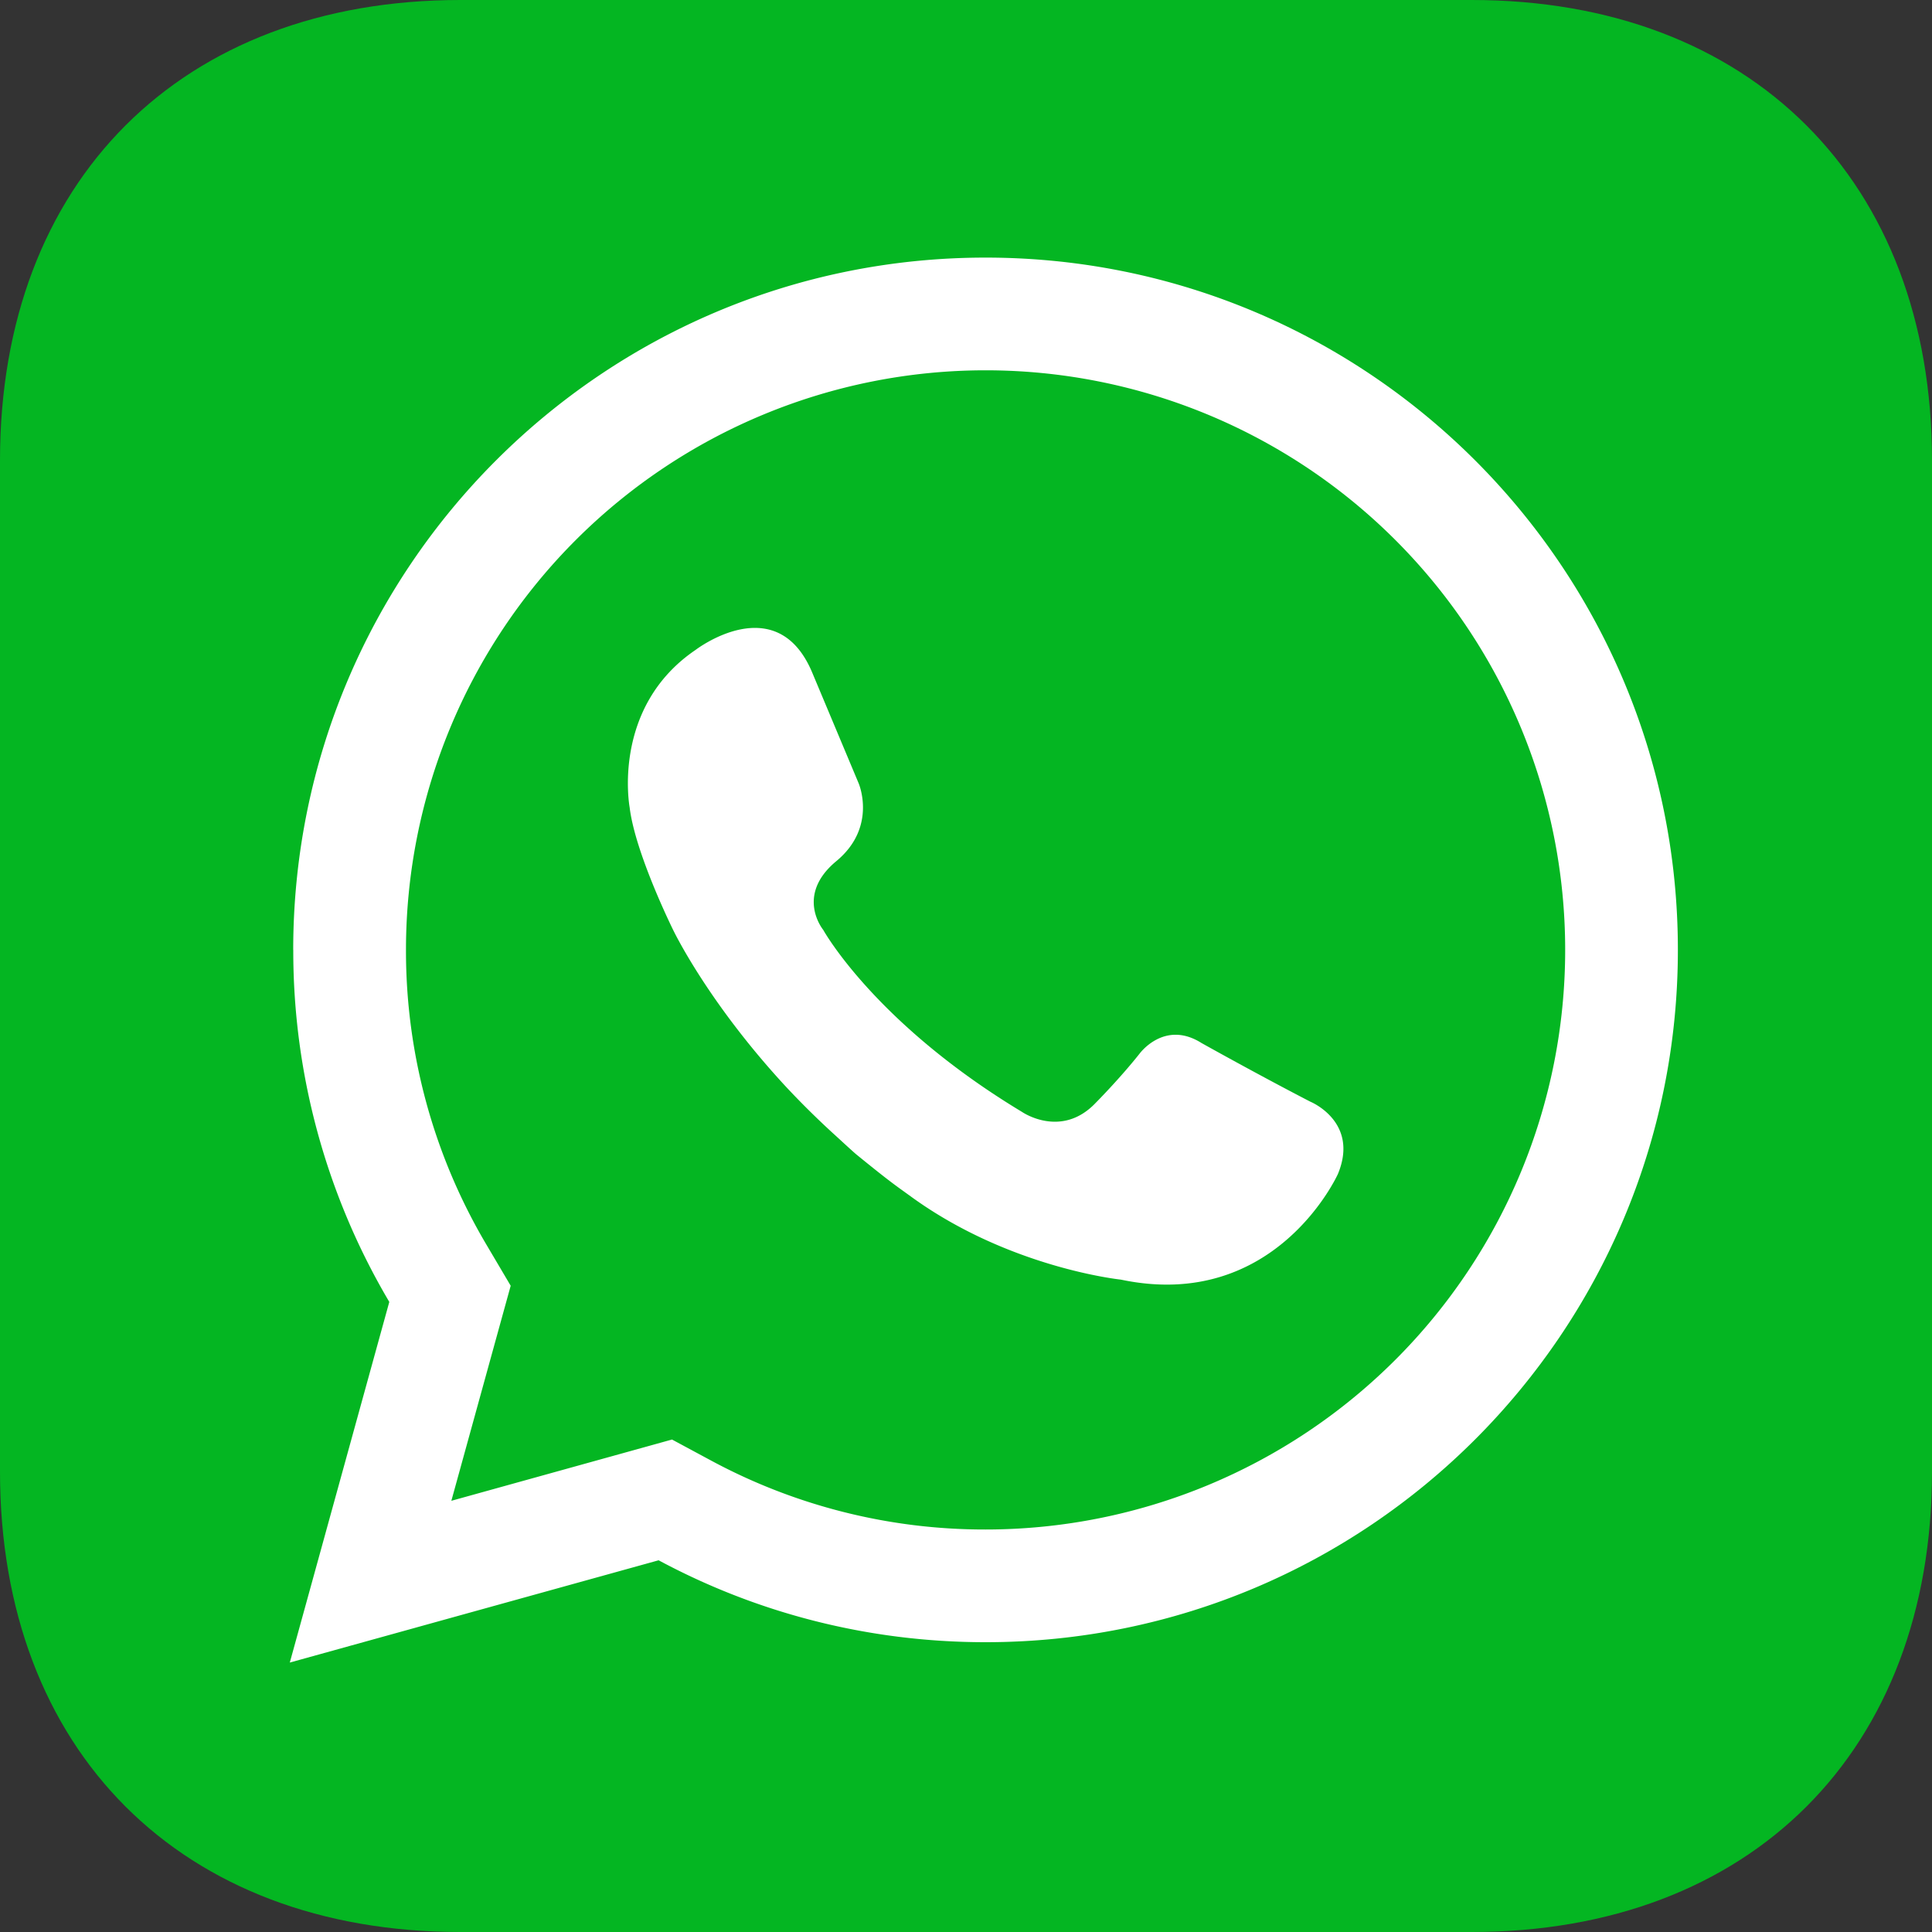
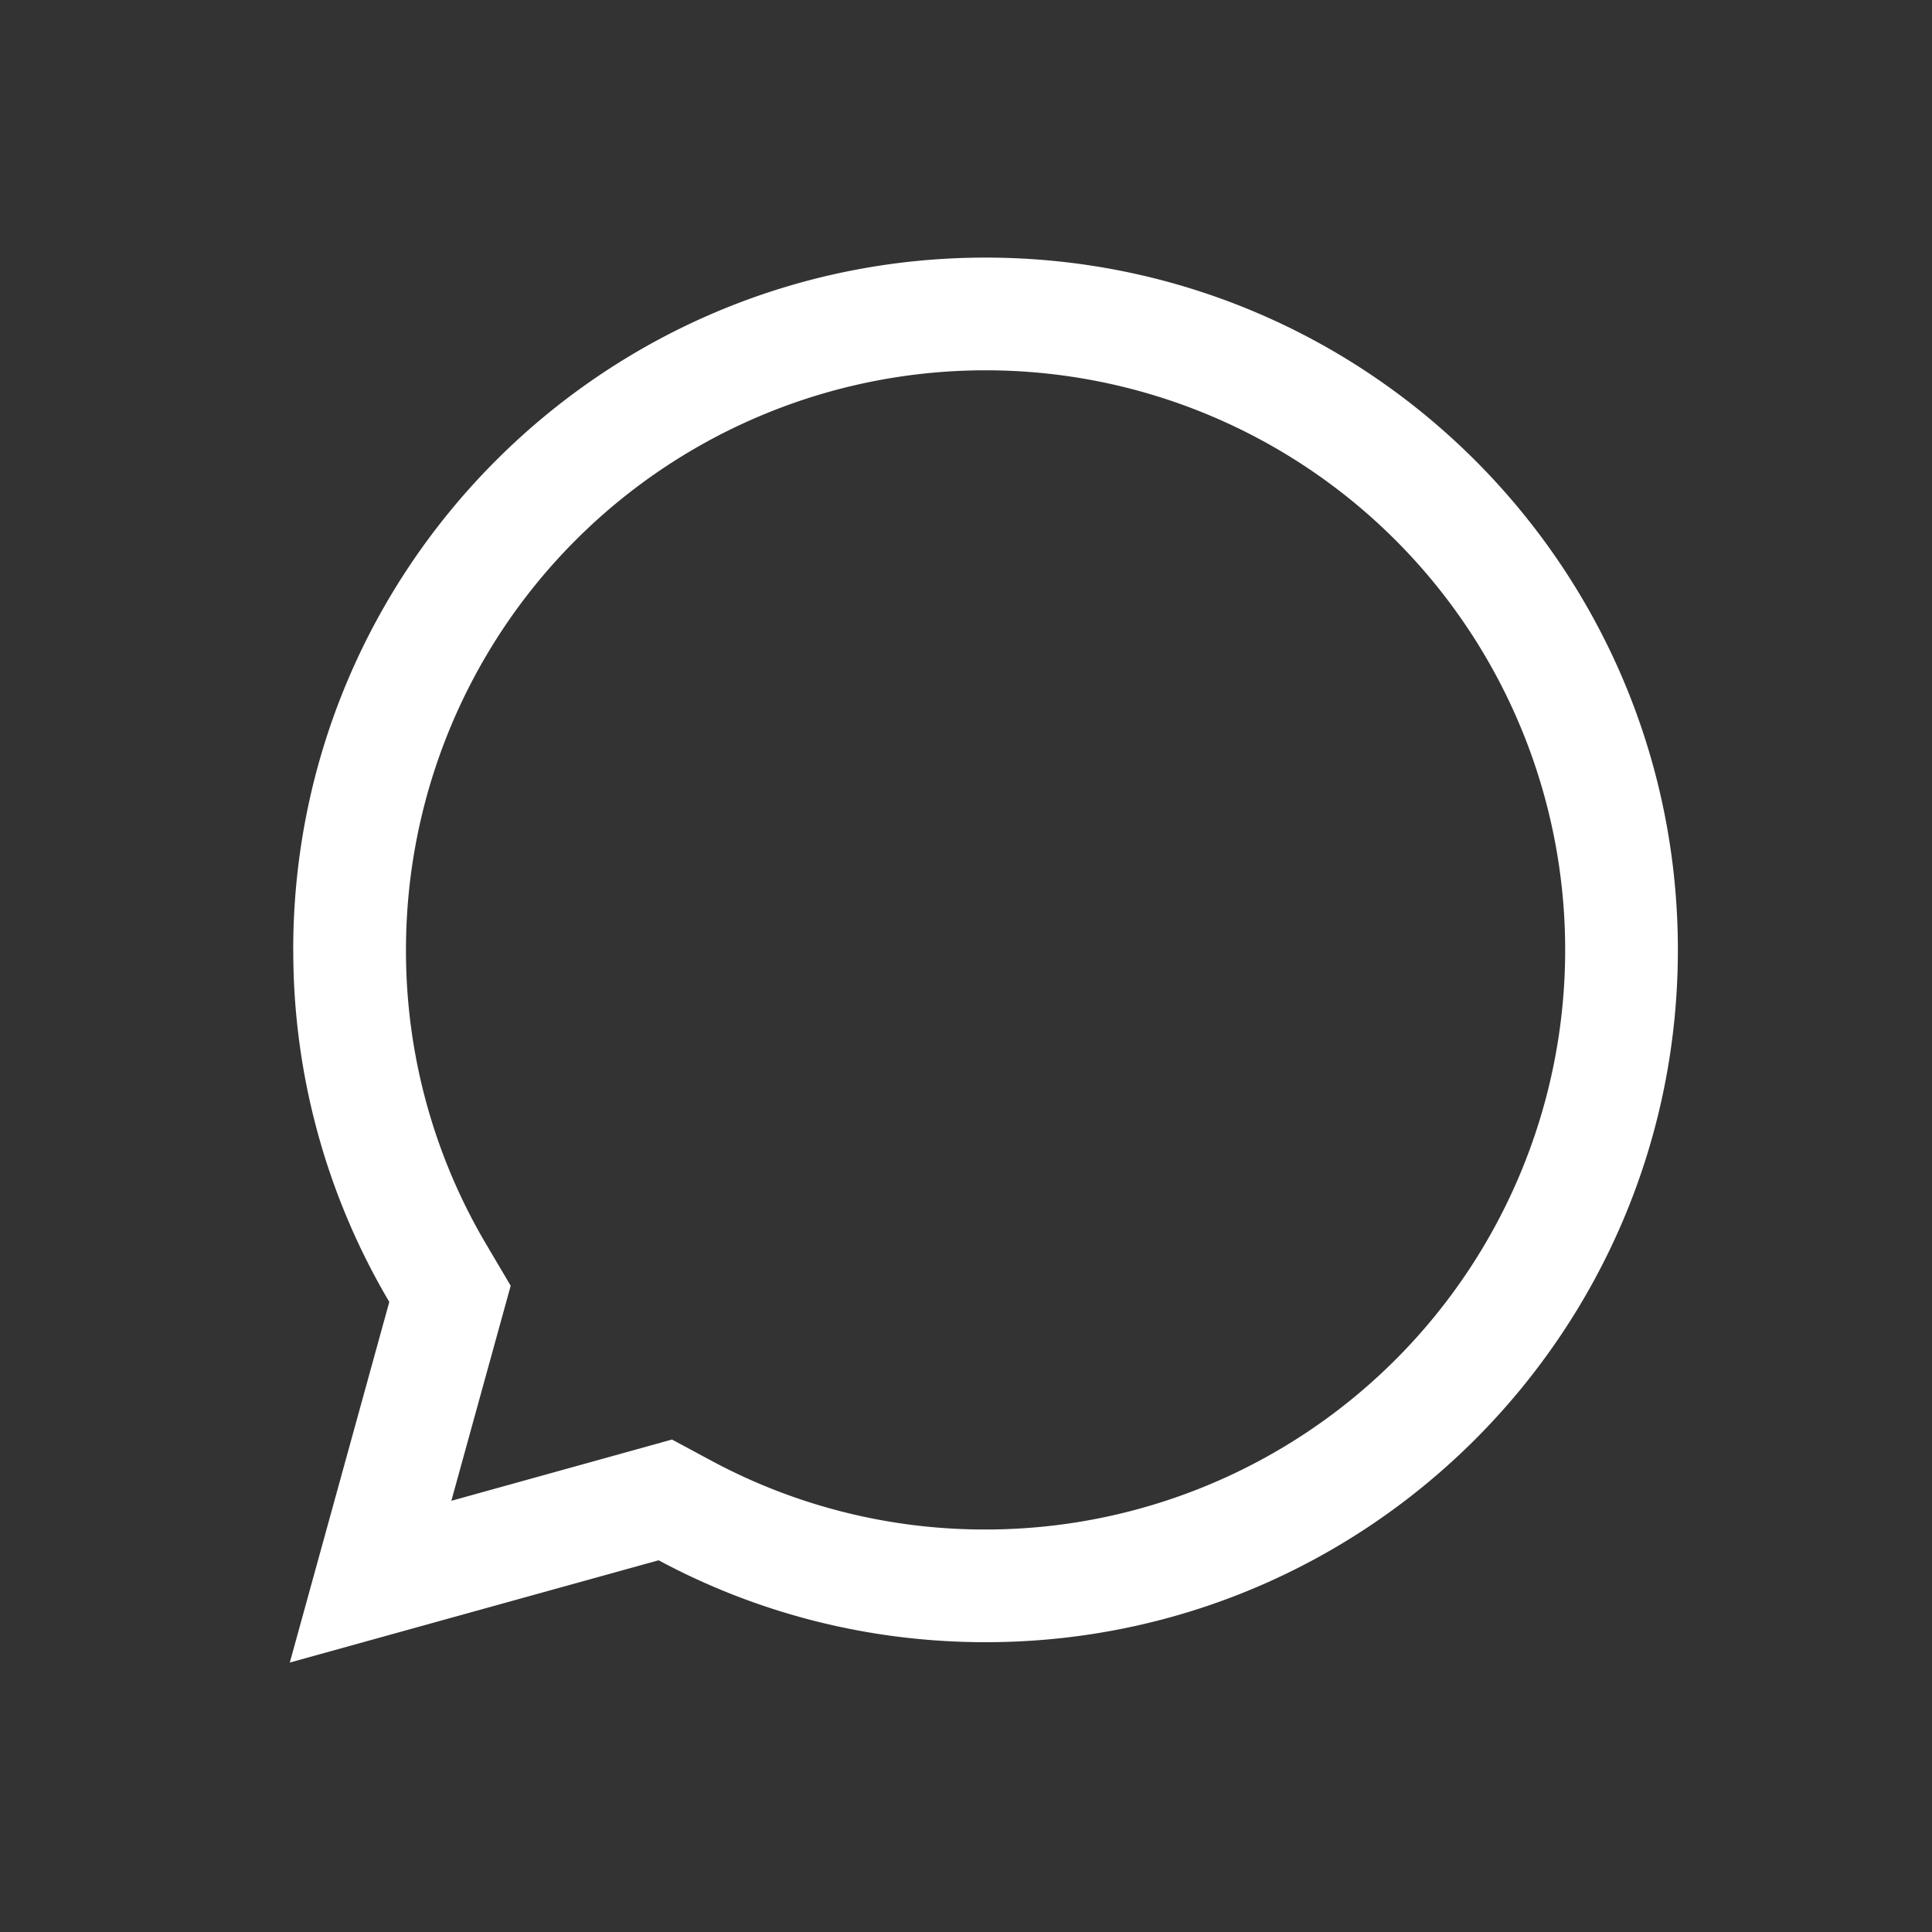
<svg xmlns="http://www.w3.org/2000/svg" width="30" height="30" viewBox="0 0 30 30">
  <rect x="0" y="0" width="30" height="30" fill="#333333" stroke="none" />
  <g fill="none" fill-rule="evenodd">
-     <path fill="#04B622" d="M22.852 0C27.187 0 30 2.813 30 7.148v15.704C30 27.187 27.187 30 22.852 30H7.148C2.813 30 0 27.187 0 22.852V7.148C0 2.813 2.813 0 7.148 0h15.704z" />
    <g fill="#FFF">
      <path fill-rule="nonzero" d="M5.043 23.85l4.715-1.309.677-.188.619.333a8.952 8.952 0 0 0 4.25 1.064 9 9 0 1 0-9-9 8.95 8.95 0 0 0 1.248 4.575l.378.64-.198.717-1.266 4.589-1.01.28-.692-.69.279-1.012zm-.49-9.1C4.554 8.813 9.368 4 15.304 4c5.938 0 10.75 4.813 10.75 10.75S21.242 25.5 15.304 25.5c-1.836 0-3.565-.46-5.077-1.272L4.5 25.816l1.545-5.6a10.7 10.7 0 0 1-1.491-5.466z" />
-       <path d="M12.618 10.458l.715 1.705s.294.68-.348 1.21c-.642.533-.202 1.066-.202 1.066s.797 1.447 3.087 2.827c0 0 .611.424 1.147-.144 0 0 .367-.369.676-.758 0 0 .385-.534.964-.168 0 0 .855.479 1.69.911 0 0 .764.311.428 1.123 0 0-.965 2.147-3.37 1.64 0 0-1.732-.179-3.26-1.29-.234-.17-.305-.212-.843-.65-.042-.033-.297-.269-.338-.306a13.174 13.174 0 0 1-.75-.739c-1.228-1.323-1.762-2.446-1.762-2.446s-.59-1.19-.675-1.903c0 0-.29-1.553 1.025-2.445 0 0 1.266-.972 1.816.367z" />
    </g>
  </g>
</svg>